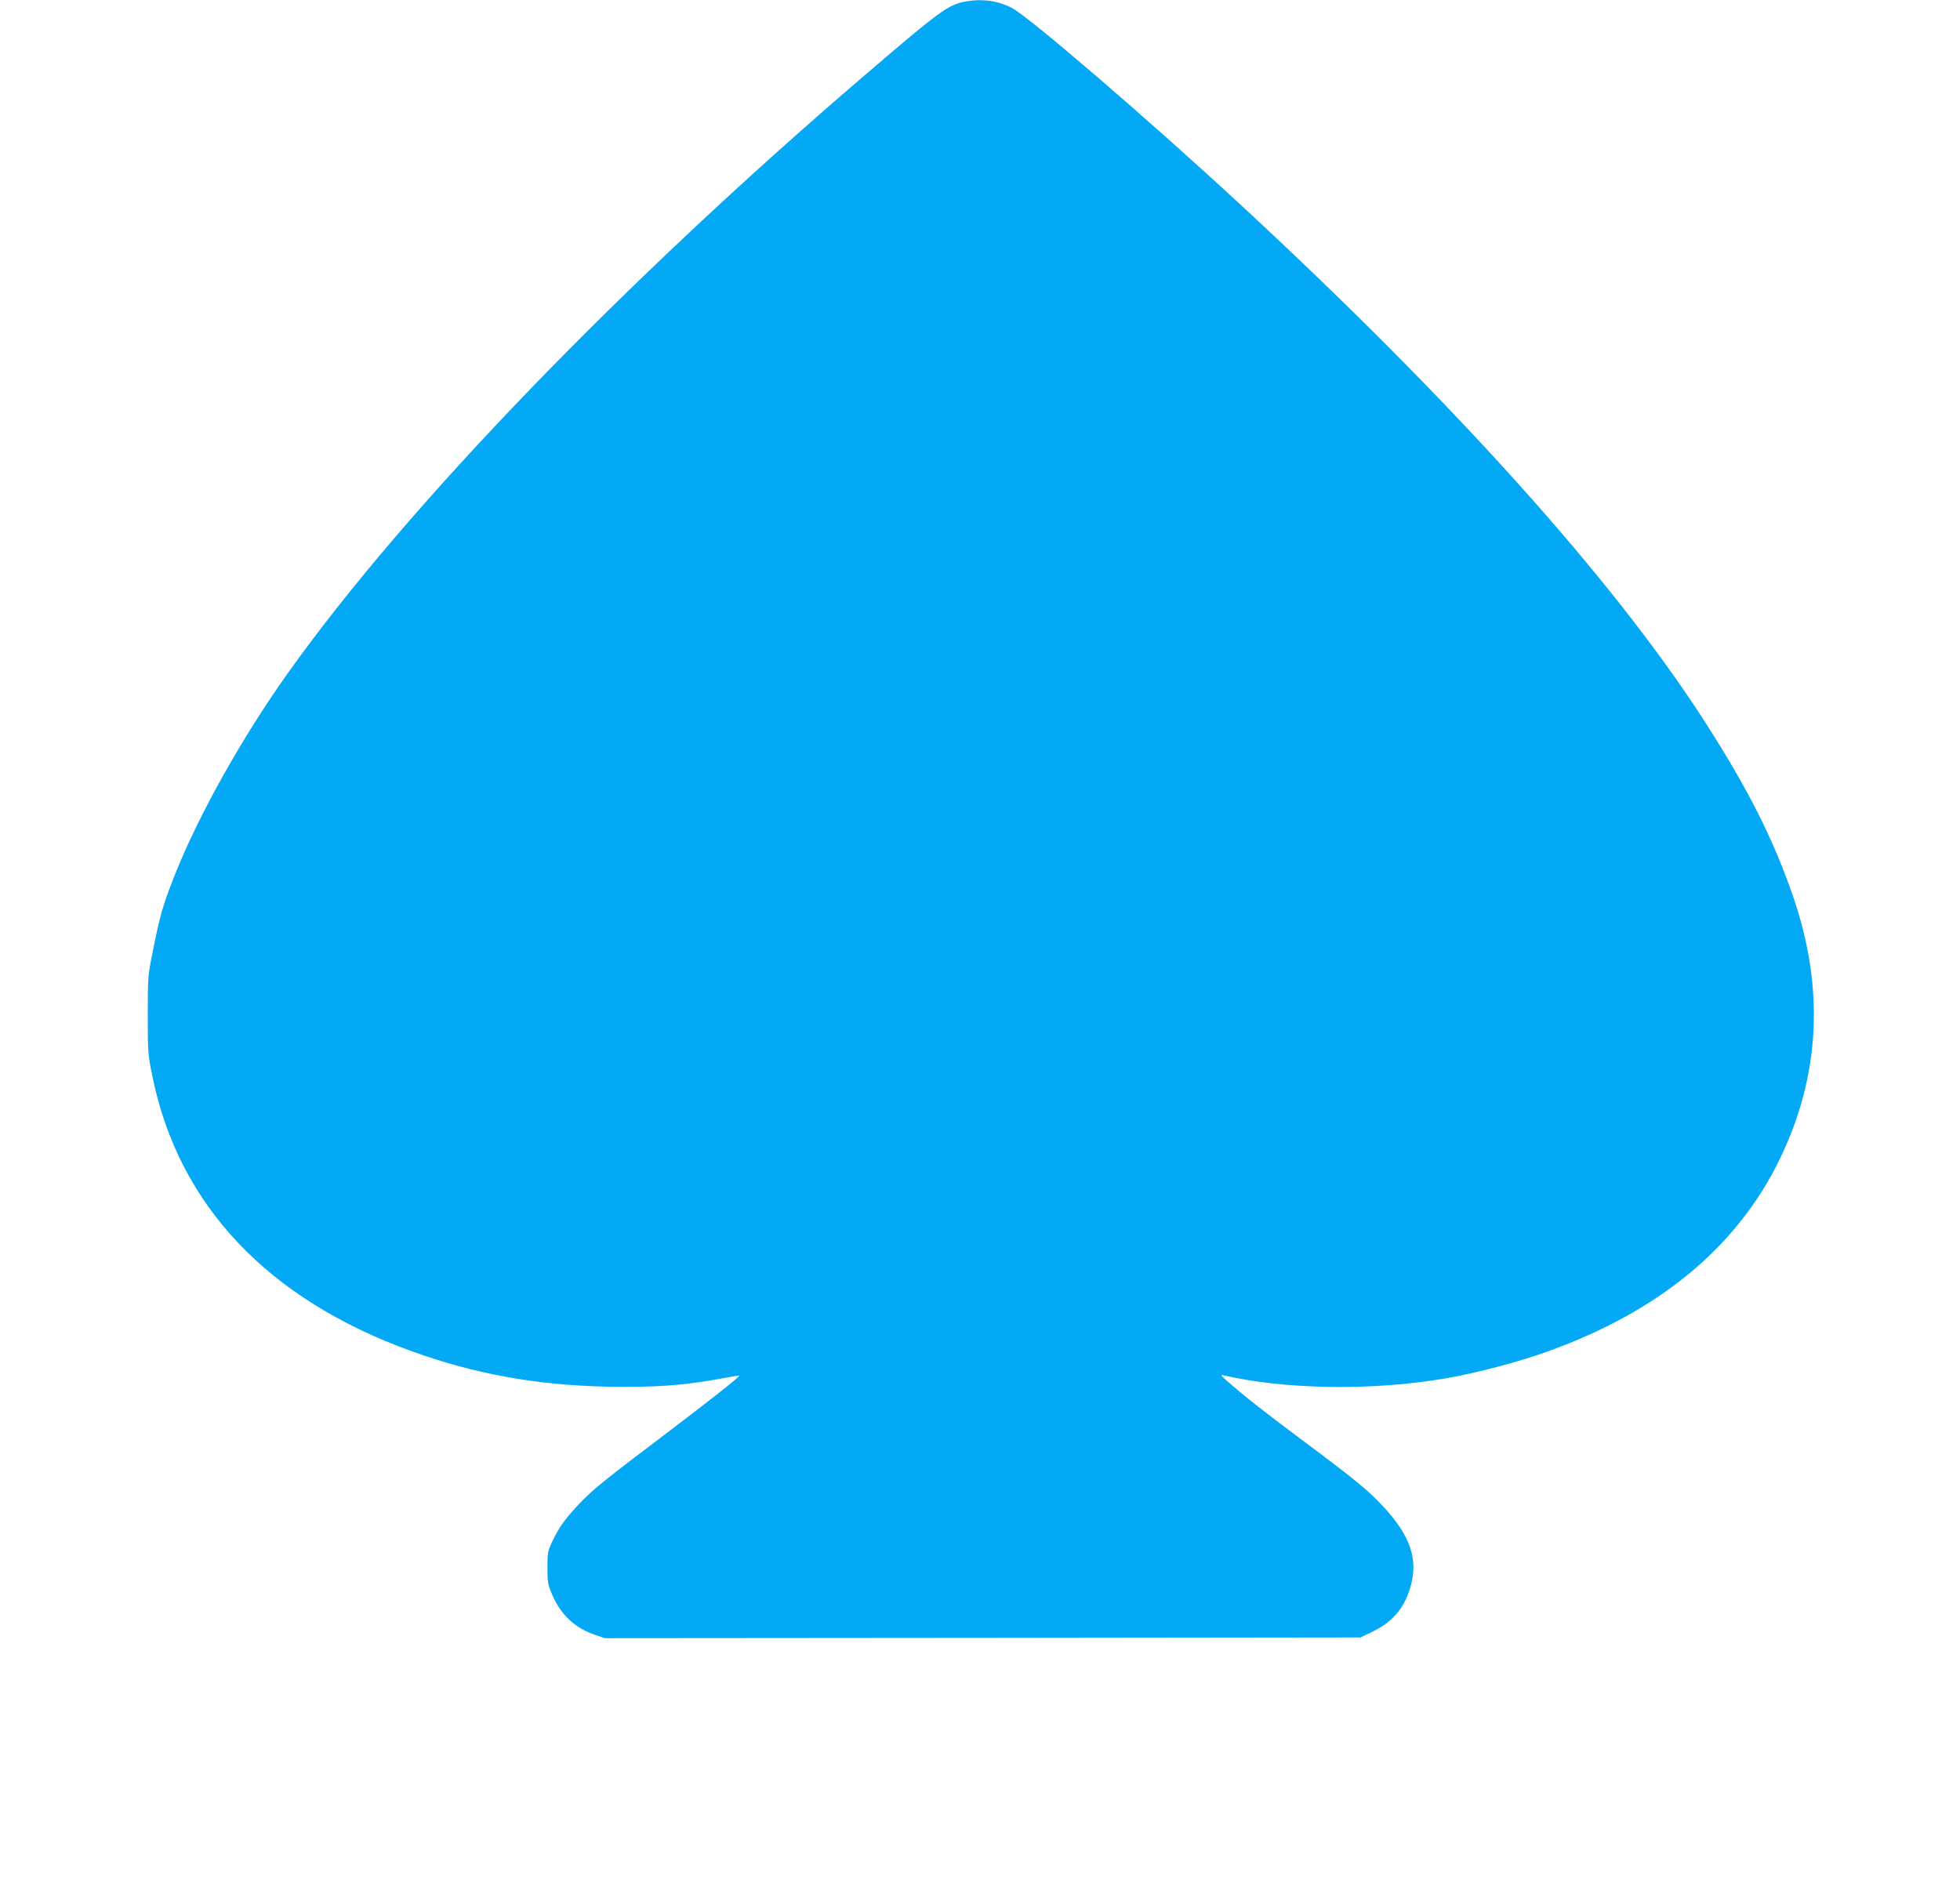
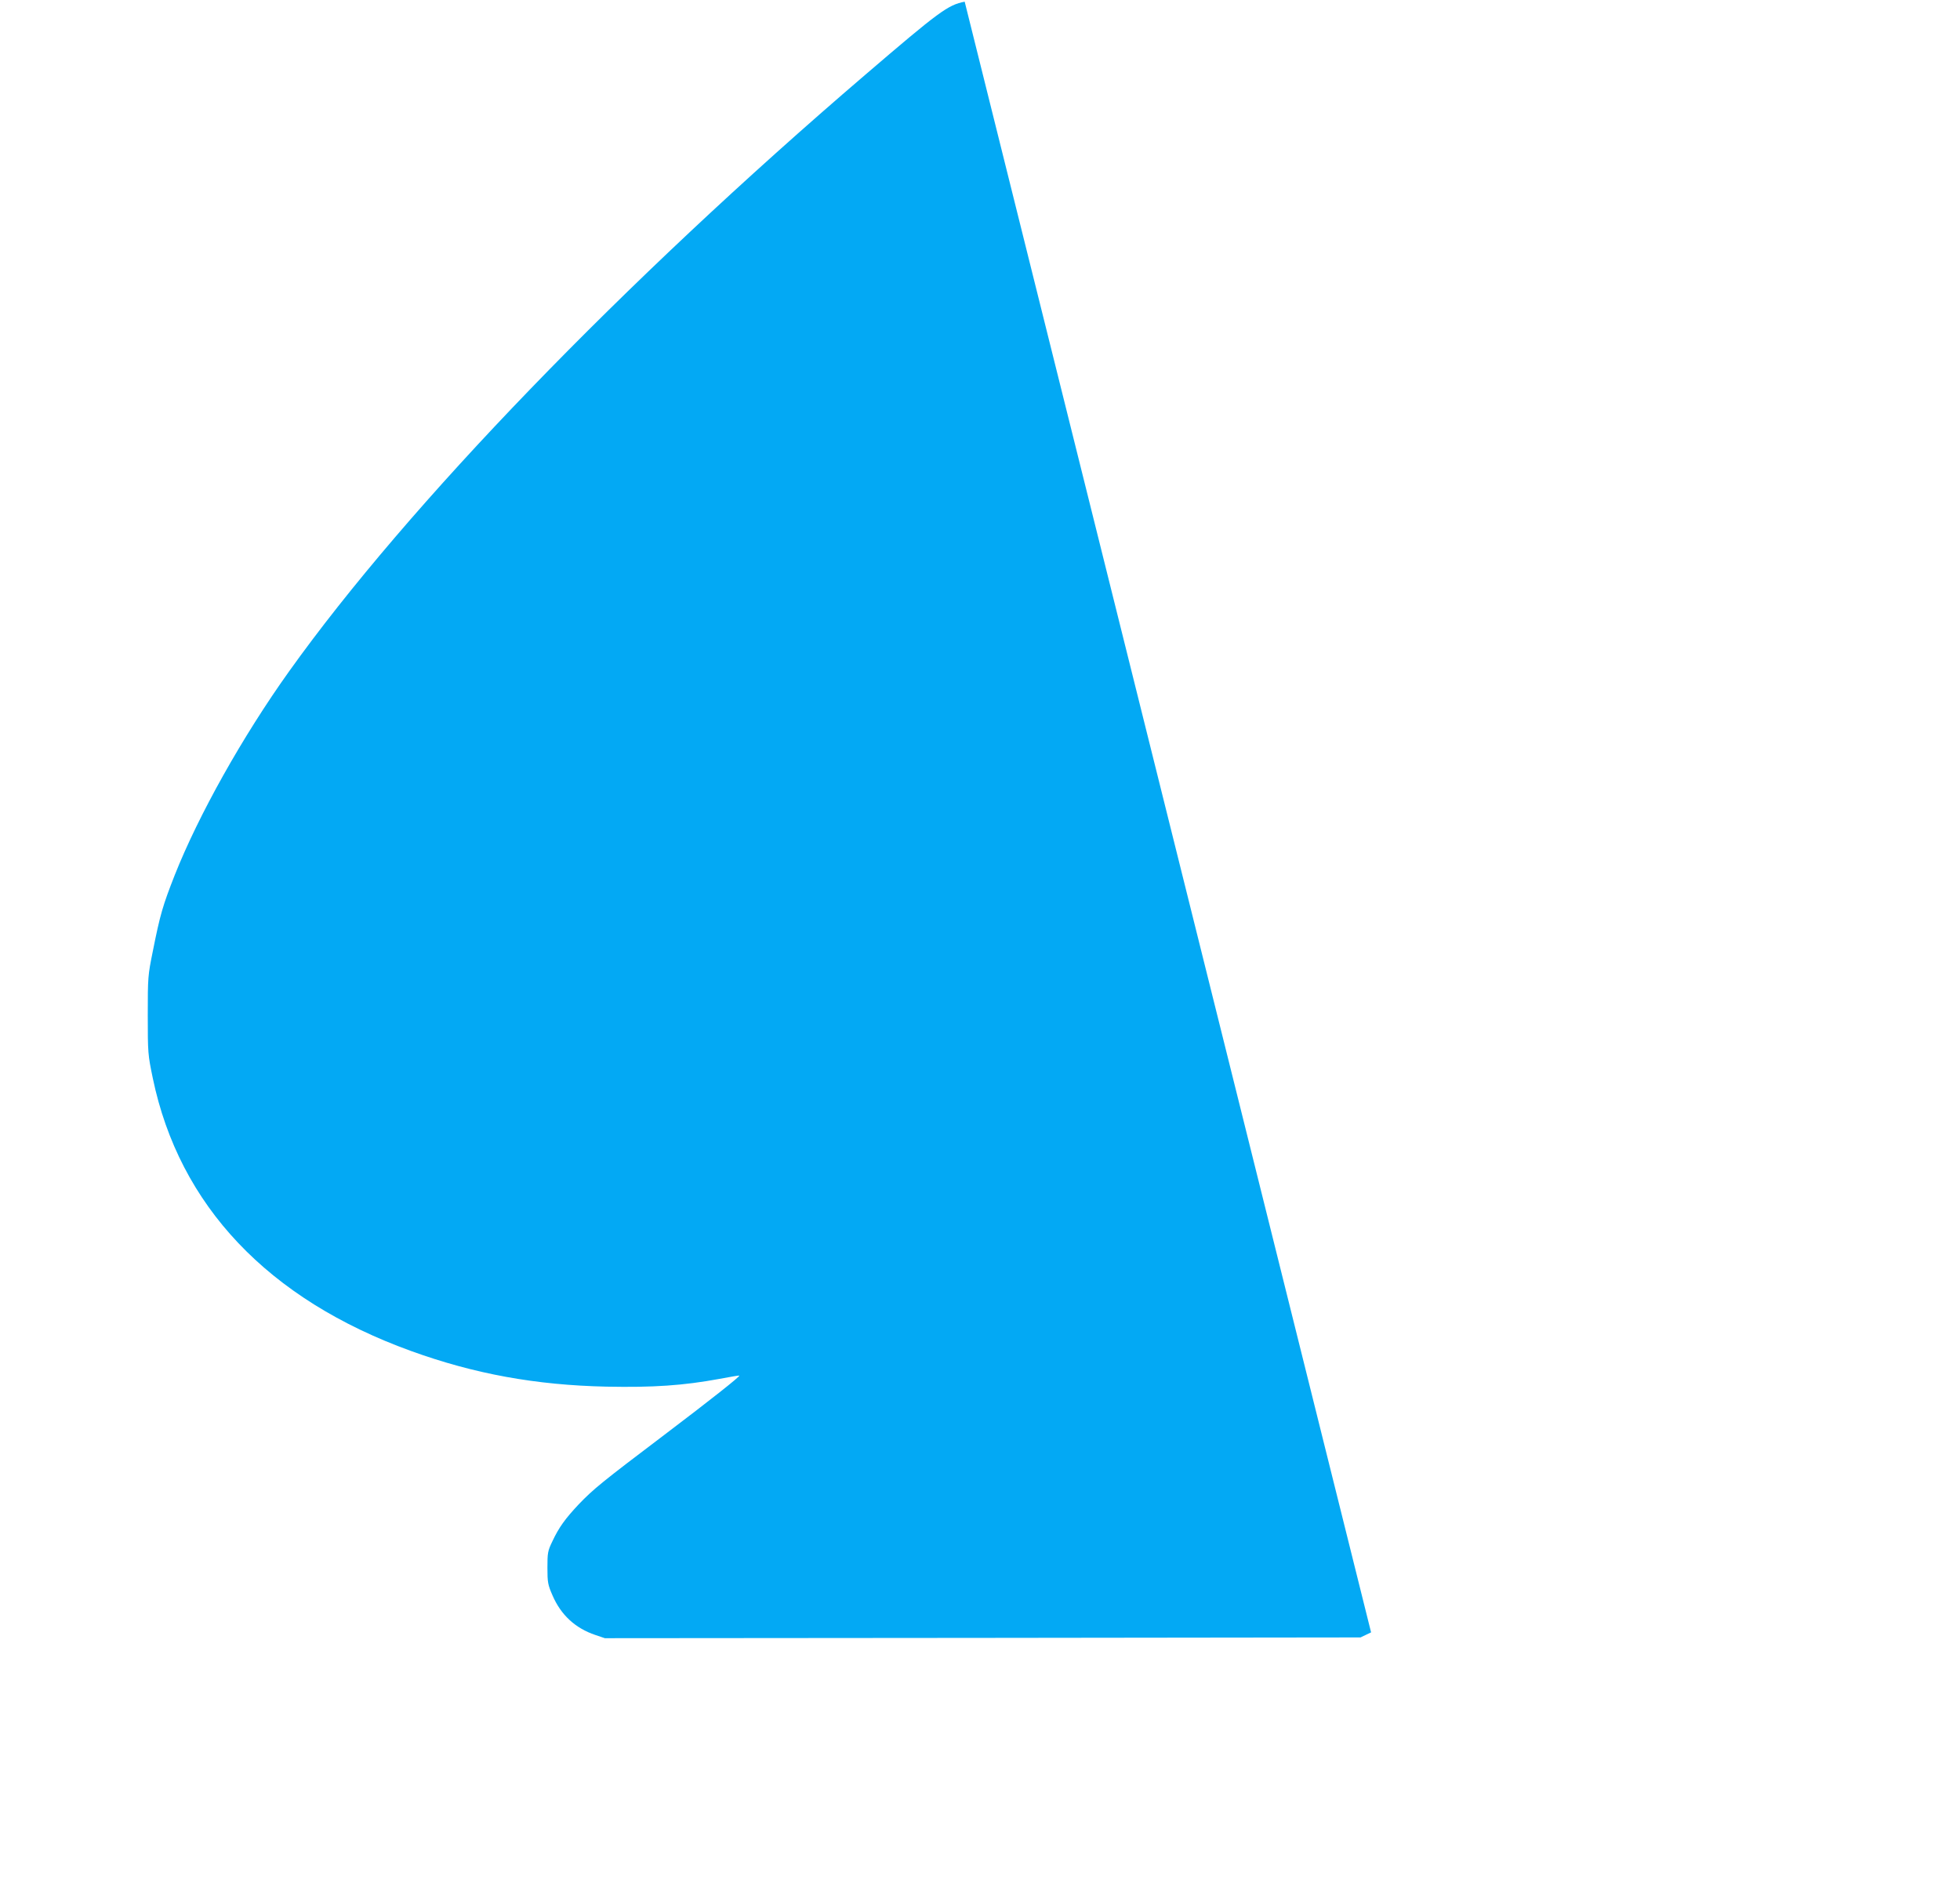
<svg xmlns="http://www.w3.org/2000/svg" version="1.0" width="1280pt" height="1239pt" viewBox="0 0 1280 1239" preserveAspectRatio="xMidYMid meet">
  <g transform="translate(0,1239) scale(0.1,-0.1)" fill="#03a9f4" stroke="none">
-     <path d="M6300 12379 c-109 -21 -166 -63 -650 -478 -1585 -1358 -2988 -2812 -3762 -3896 -305 -427 -591 -938 -747 -1331 -78 -199 -95 -256 -143 -497 -32 -158 -33 -168 -33 -417 0 -249 1 -259 33 -413 173 -831 752 -1443 1686 -1781 414 -150 815 -223 1277 -233 304 -6 501 7 739 51 69 13 126 23 128 21 6 -5 -186 -157 -491 -388 -407 -308 -462 -353 -558 -453 -88 -94 -129 -150 -172 -242 -30 -62 -32 -75 -32 -172 0 -96 3 -111 33 -180 55 -128 149 -215 280 -259 l62 -21 2467 2 2468 3 69 33 c131 62 207 145 250 274 65 192 12 355 -178 556 -97 103 -183 173 -526 429 -270 202 -365 277 -491 387 -37 33 -40 38 -19 33 402 -93 970 -102 1445 -21 201 34 487 109 681 180 724 262 1227 680 1505 1249 266 548 296 1117 89 1720 -131 379 -294 702 -582 1150 -593 920 -1636 2081 -3020 3362 -609 564 -1394 1239 -1503 1293 -94 47 -198 60 -305 39z" />
+     <path d="M6300 12379 c-109 -21 -166 -63 -650 -478 -1585 -1358 -2988 -2812 -3762 -3896 -305 -427 -591 -938 -747 -1331 -78 -199 -95 -256 -143 -497 -32 -158 -33 -168 -33 -417 0 -249 1 -259 33 -413 173 -831 752 -1443 1686 -1781 414 -150 815 -223 1277 -233 304 -6 501 7 739 51 69 13 126 23 128 21 6 -5 -186 -157 -491 -388 -407 -308 -462 -353 -558 -453 -88 -94 -129 -150 -172 -242 -30 -62 -32 -75 -32 -172 0 -96 3 -111 33 -180 55 -128 149 -215 280 -259 l62 -21 2467 2 2468 3 69 33 z" />
  </g>
</svg>